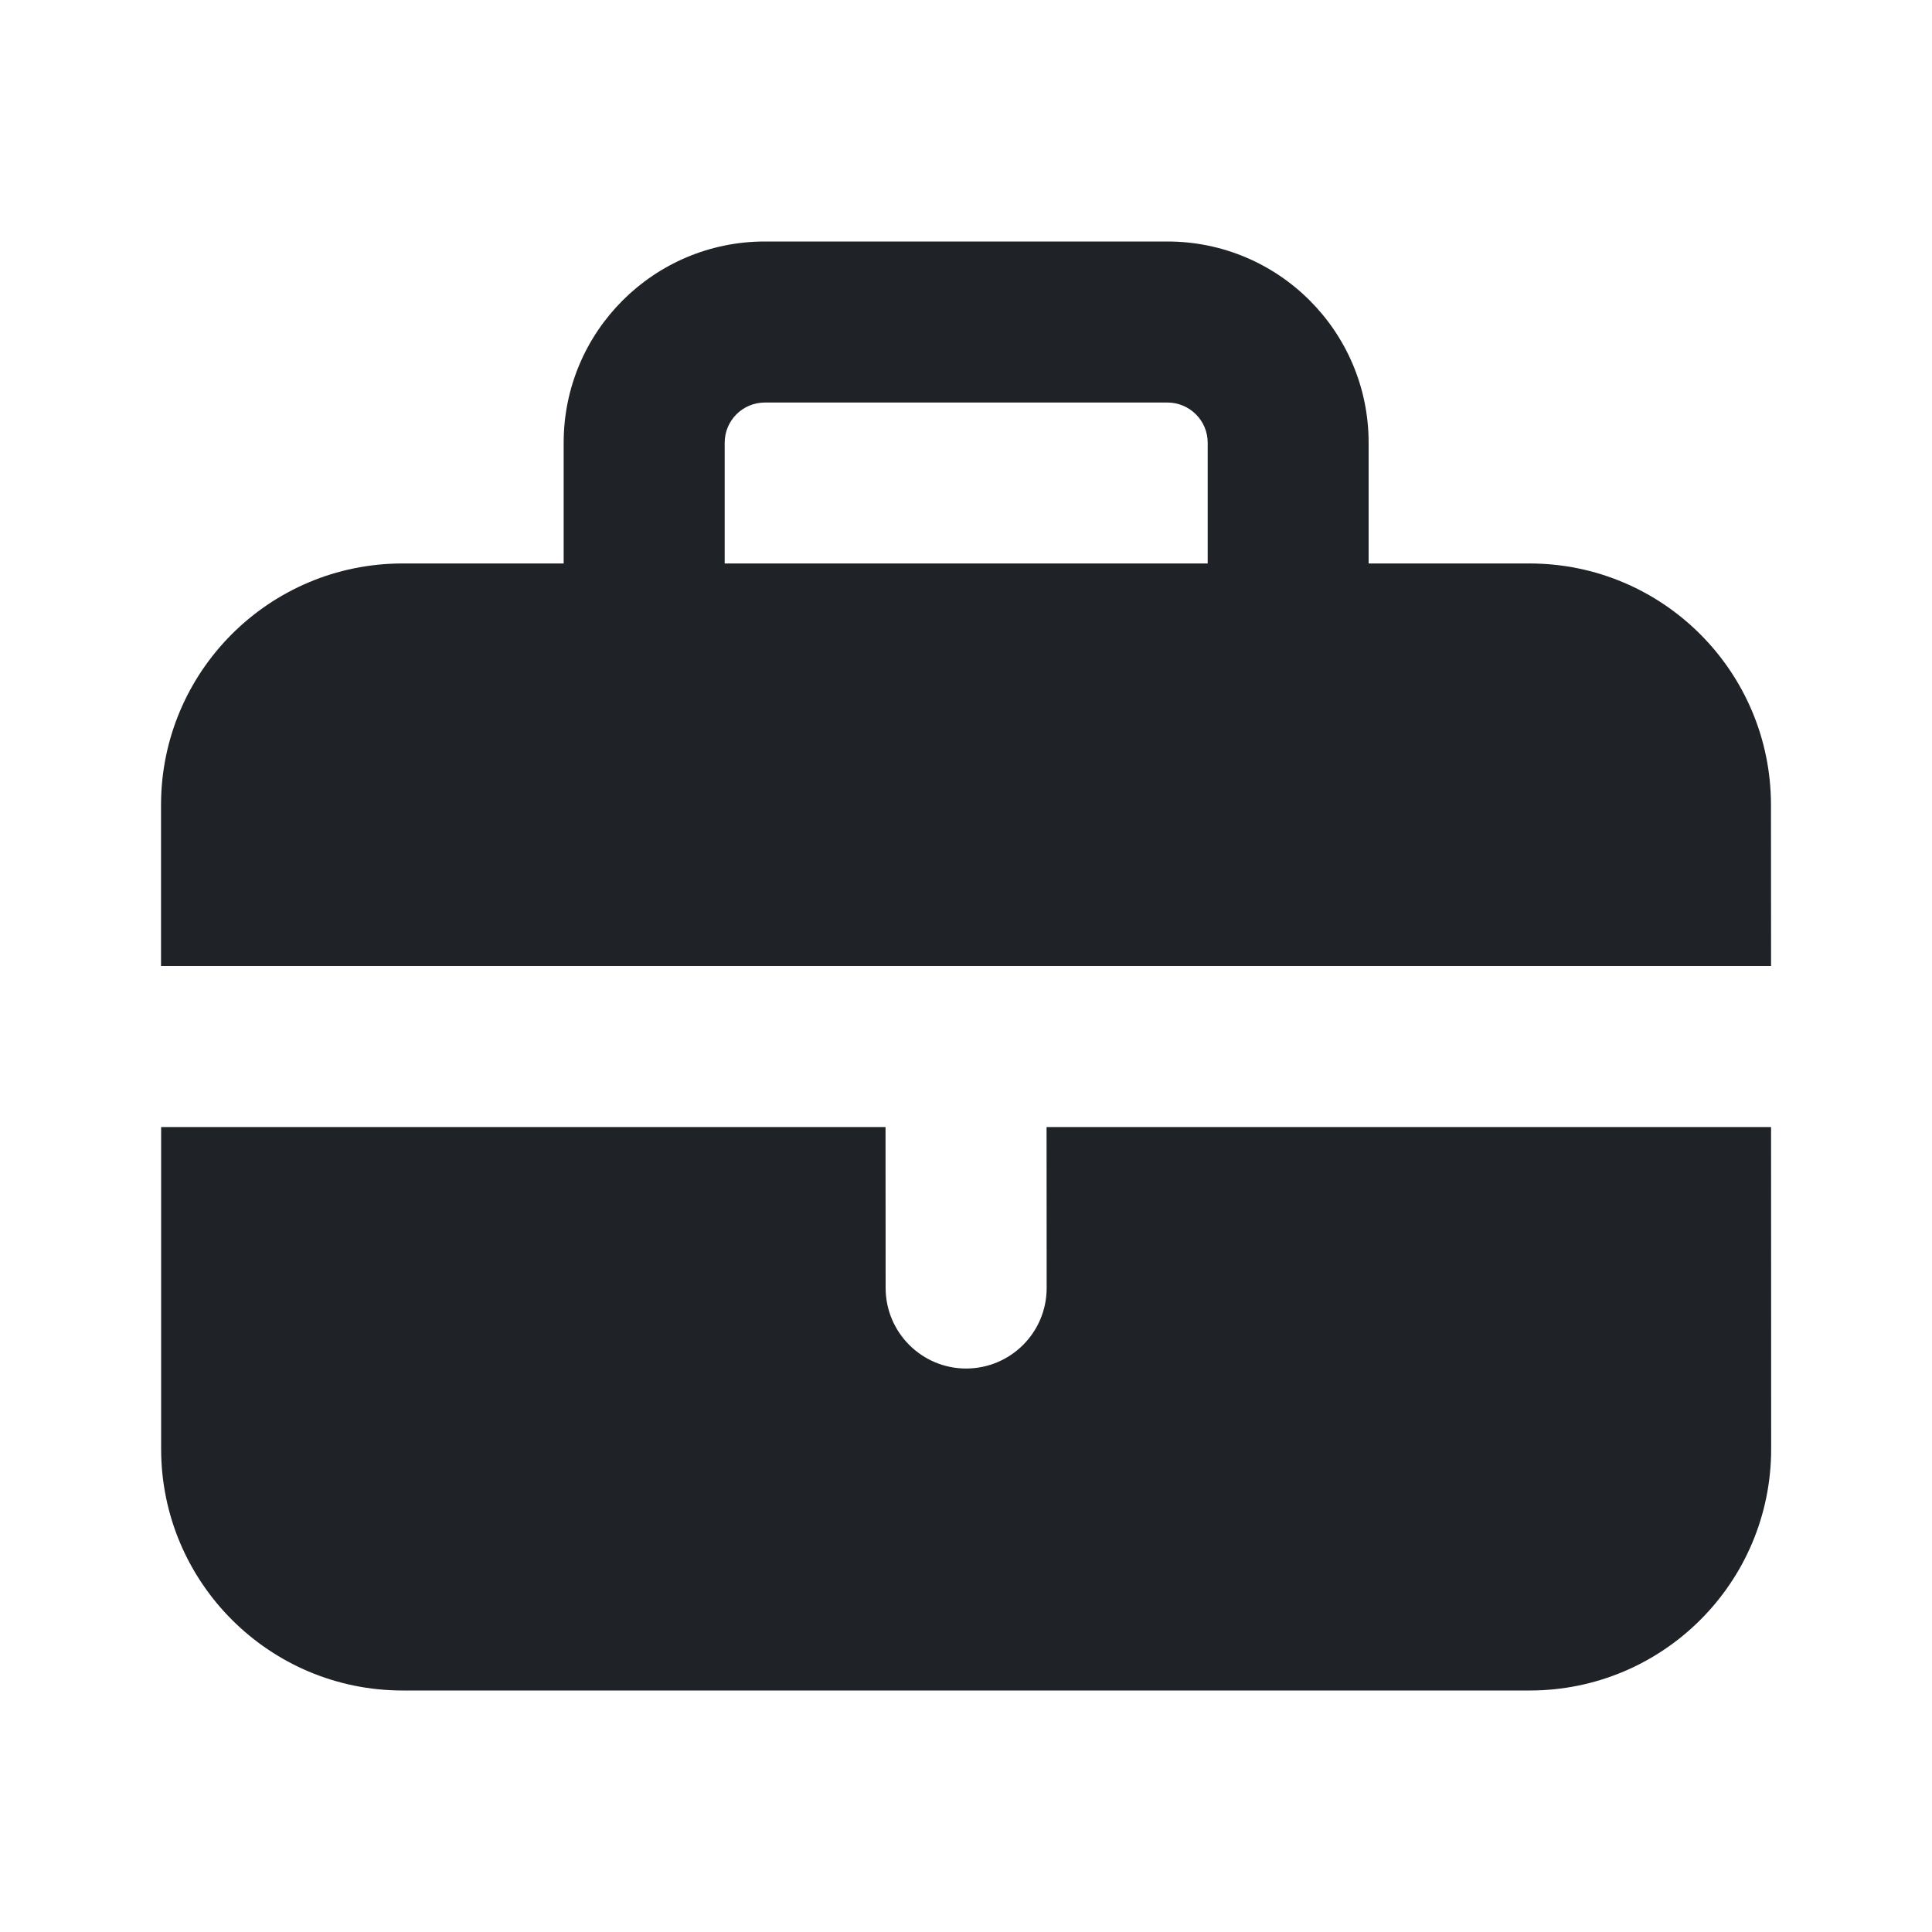
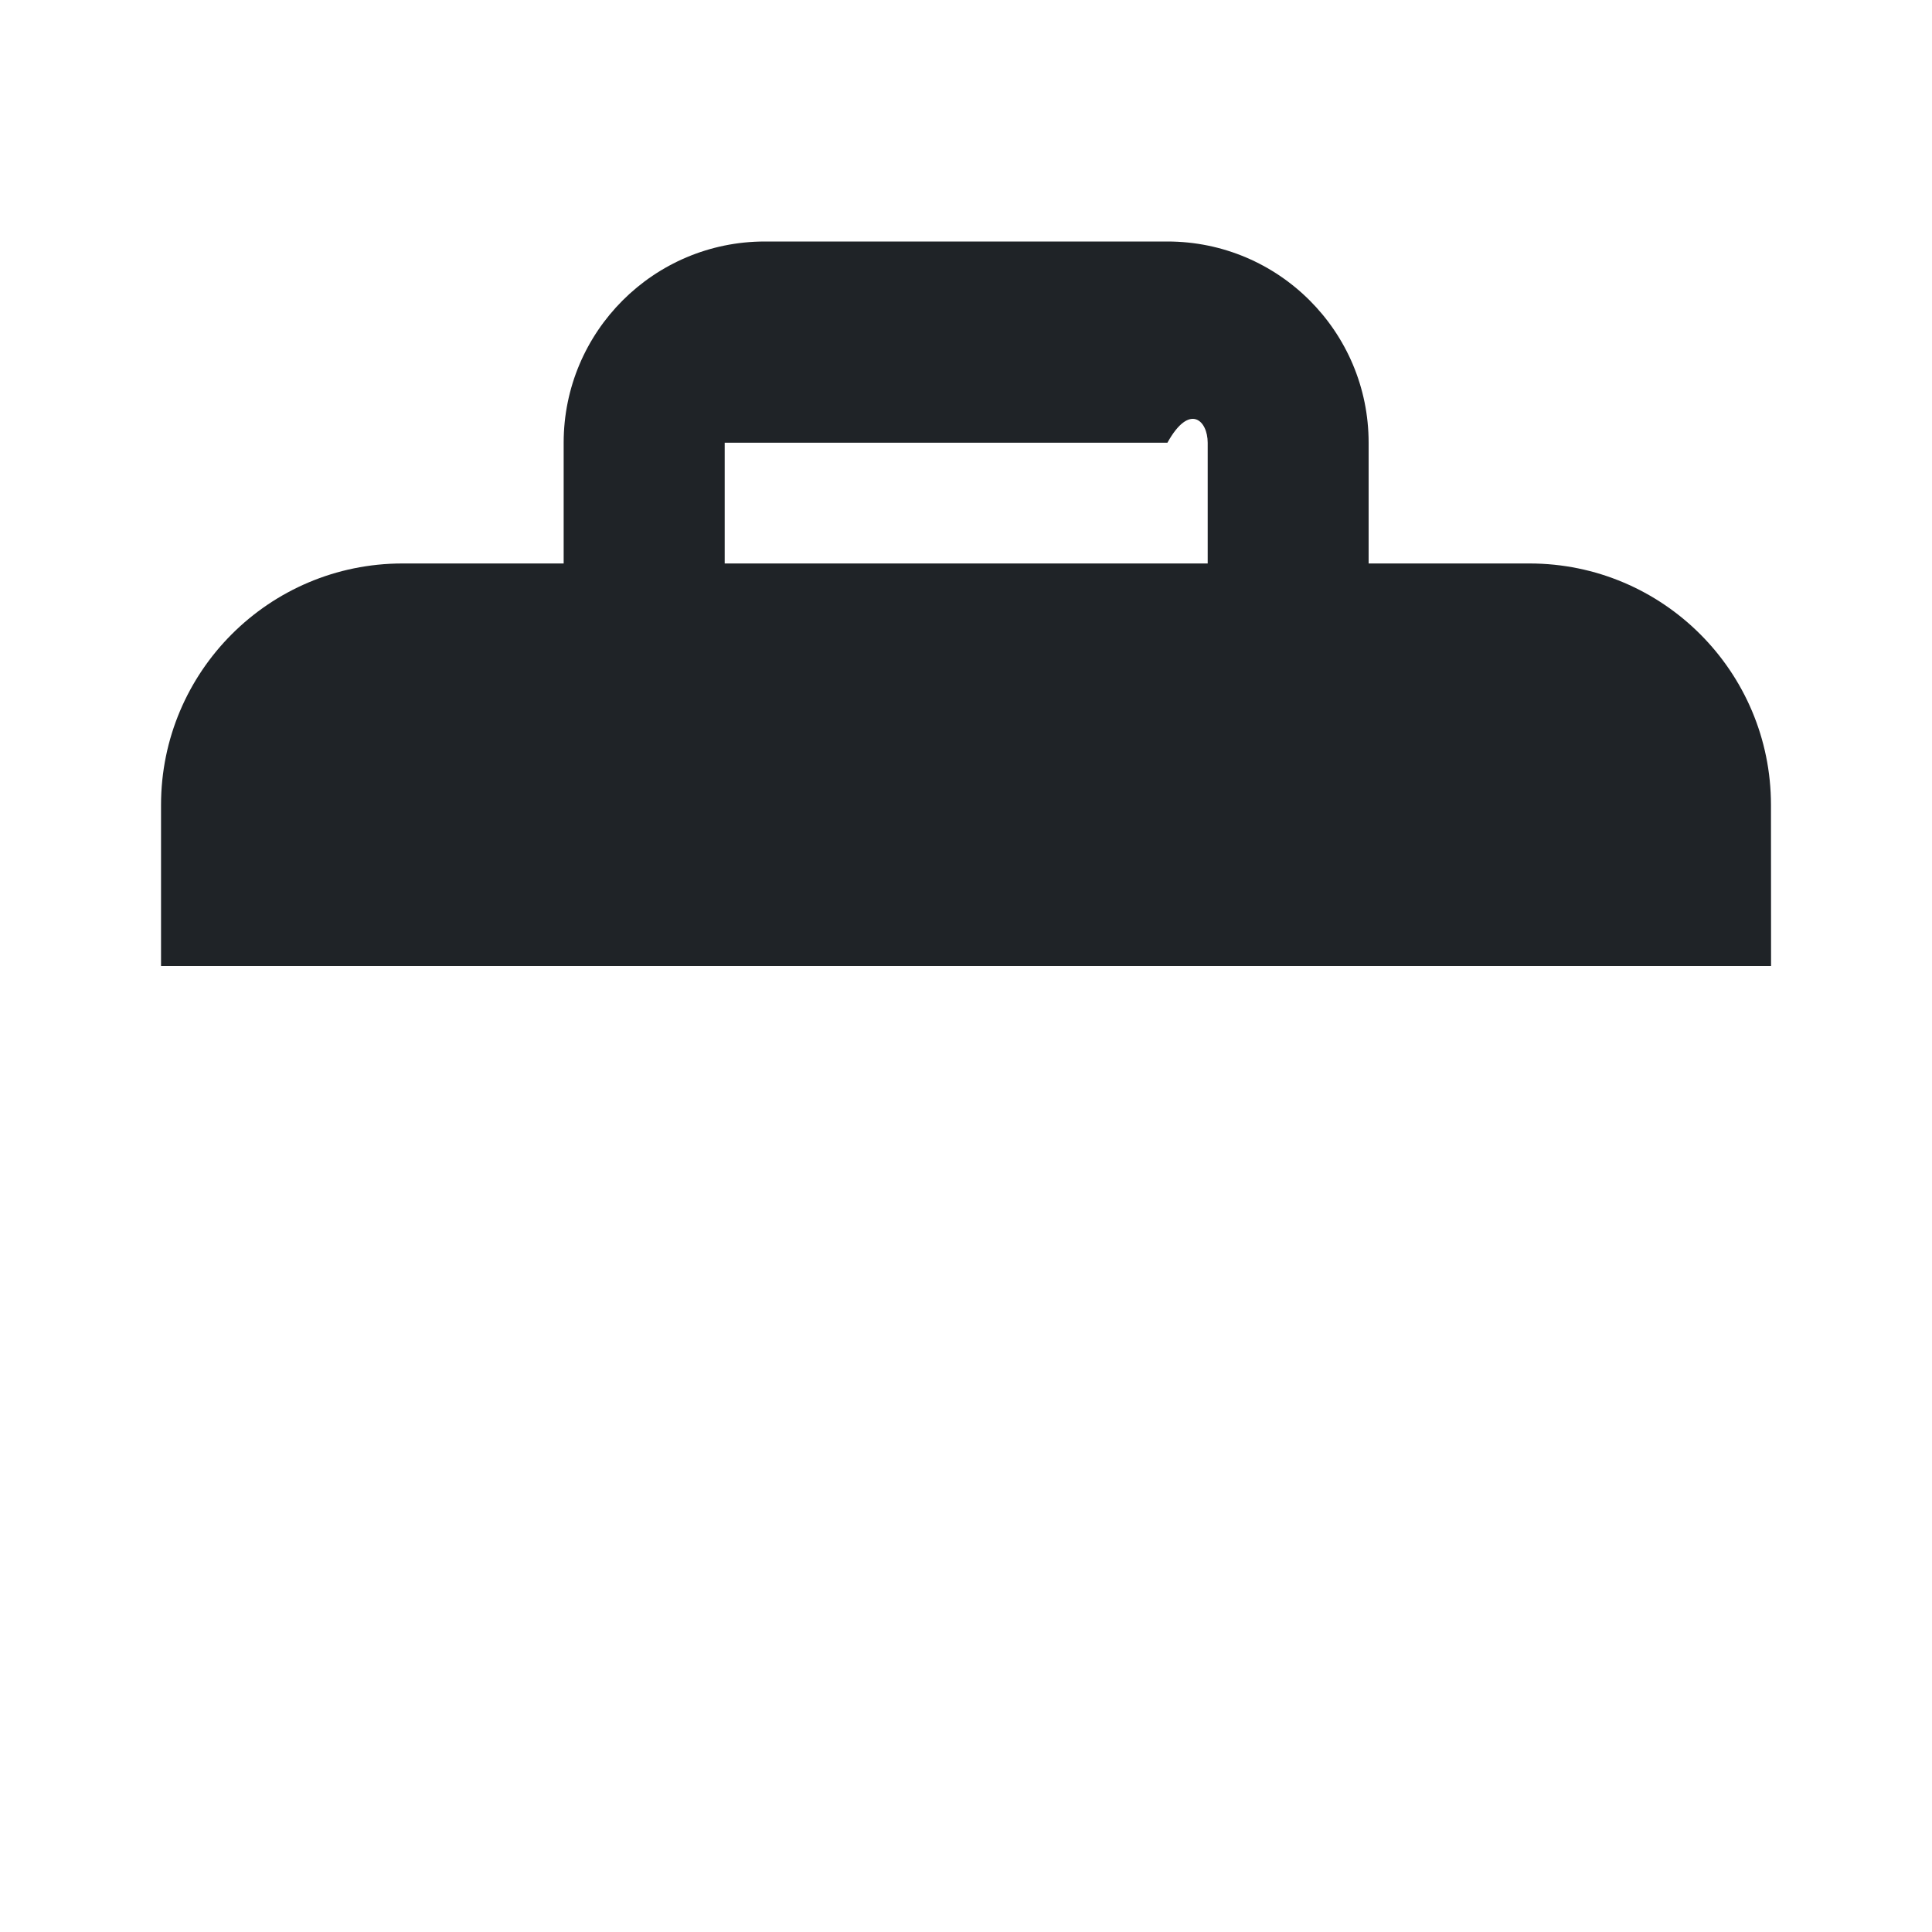
<svg xmlns="http://www.w3.org/2000/svg" width="20" height="20" viewBox="0 0 20 20" fill="none">
-   <path fill-rule="evenodd" clip-rule="evenodd" d="M5.835 5.833V4.583C5.835 3.433 6.768 2.5 7.918 2.5H12.085C13.236 2.5 14.168 3.433 14.168 4.583V5.833H15.833C17.214 5.833 18.333 6.953 18.333 8.333L18.334 10H1.667L1.667 8.333C1.667 6.953 2.786 5.833 4.167 5.833H5.835ZM7.502 4.583C7.502 4.353 7.688 4.167 7.918 4.167H12.085C12.315 4.167 12.502 4.353 12.502 4.583V5.833H7.502V4.583Z" fill="#1F2327" />
-   <path d="M1.668 15.001L1.668 11.667H9.167L9.168 13.334C9.169 13.794 9.542 14.167 10.002 14.167C10.463 14.166 10.835 13.793 10.835 13.333L10.834 11.667H18.334L18.335 15C18.335 16.381 17.216 17.5 15.835 17.5H4.168C2.788 17.5 1.669 16.381 1.668 15.001Z" fill="#1F2327" />
+   <path fill-rule="evenodd" clip-rule="evenodd" d="M5.835 5.833V4.583C5.835 3.433 6.768 2.5 7.918 2.5H12.085C13.236 2.5 14.168 3.433 14.168 4.583V5.833H15.833C17.214 5.833 18.333 6.953 18.333 8.333L18.334 10H1.667L1.667 8.333C1.667 6.953 2.786 5.833 4.167 5.833H5.835ZM7.502 4.583H12.085C12.315 4.167 12.502 4.353 12.502 4.583V5.833H7.502V4.583Z" fill="#1F2327" />
</svg>